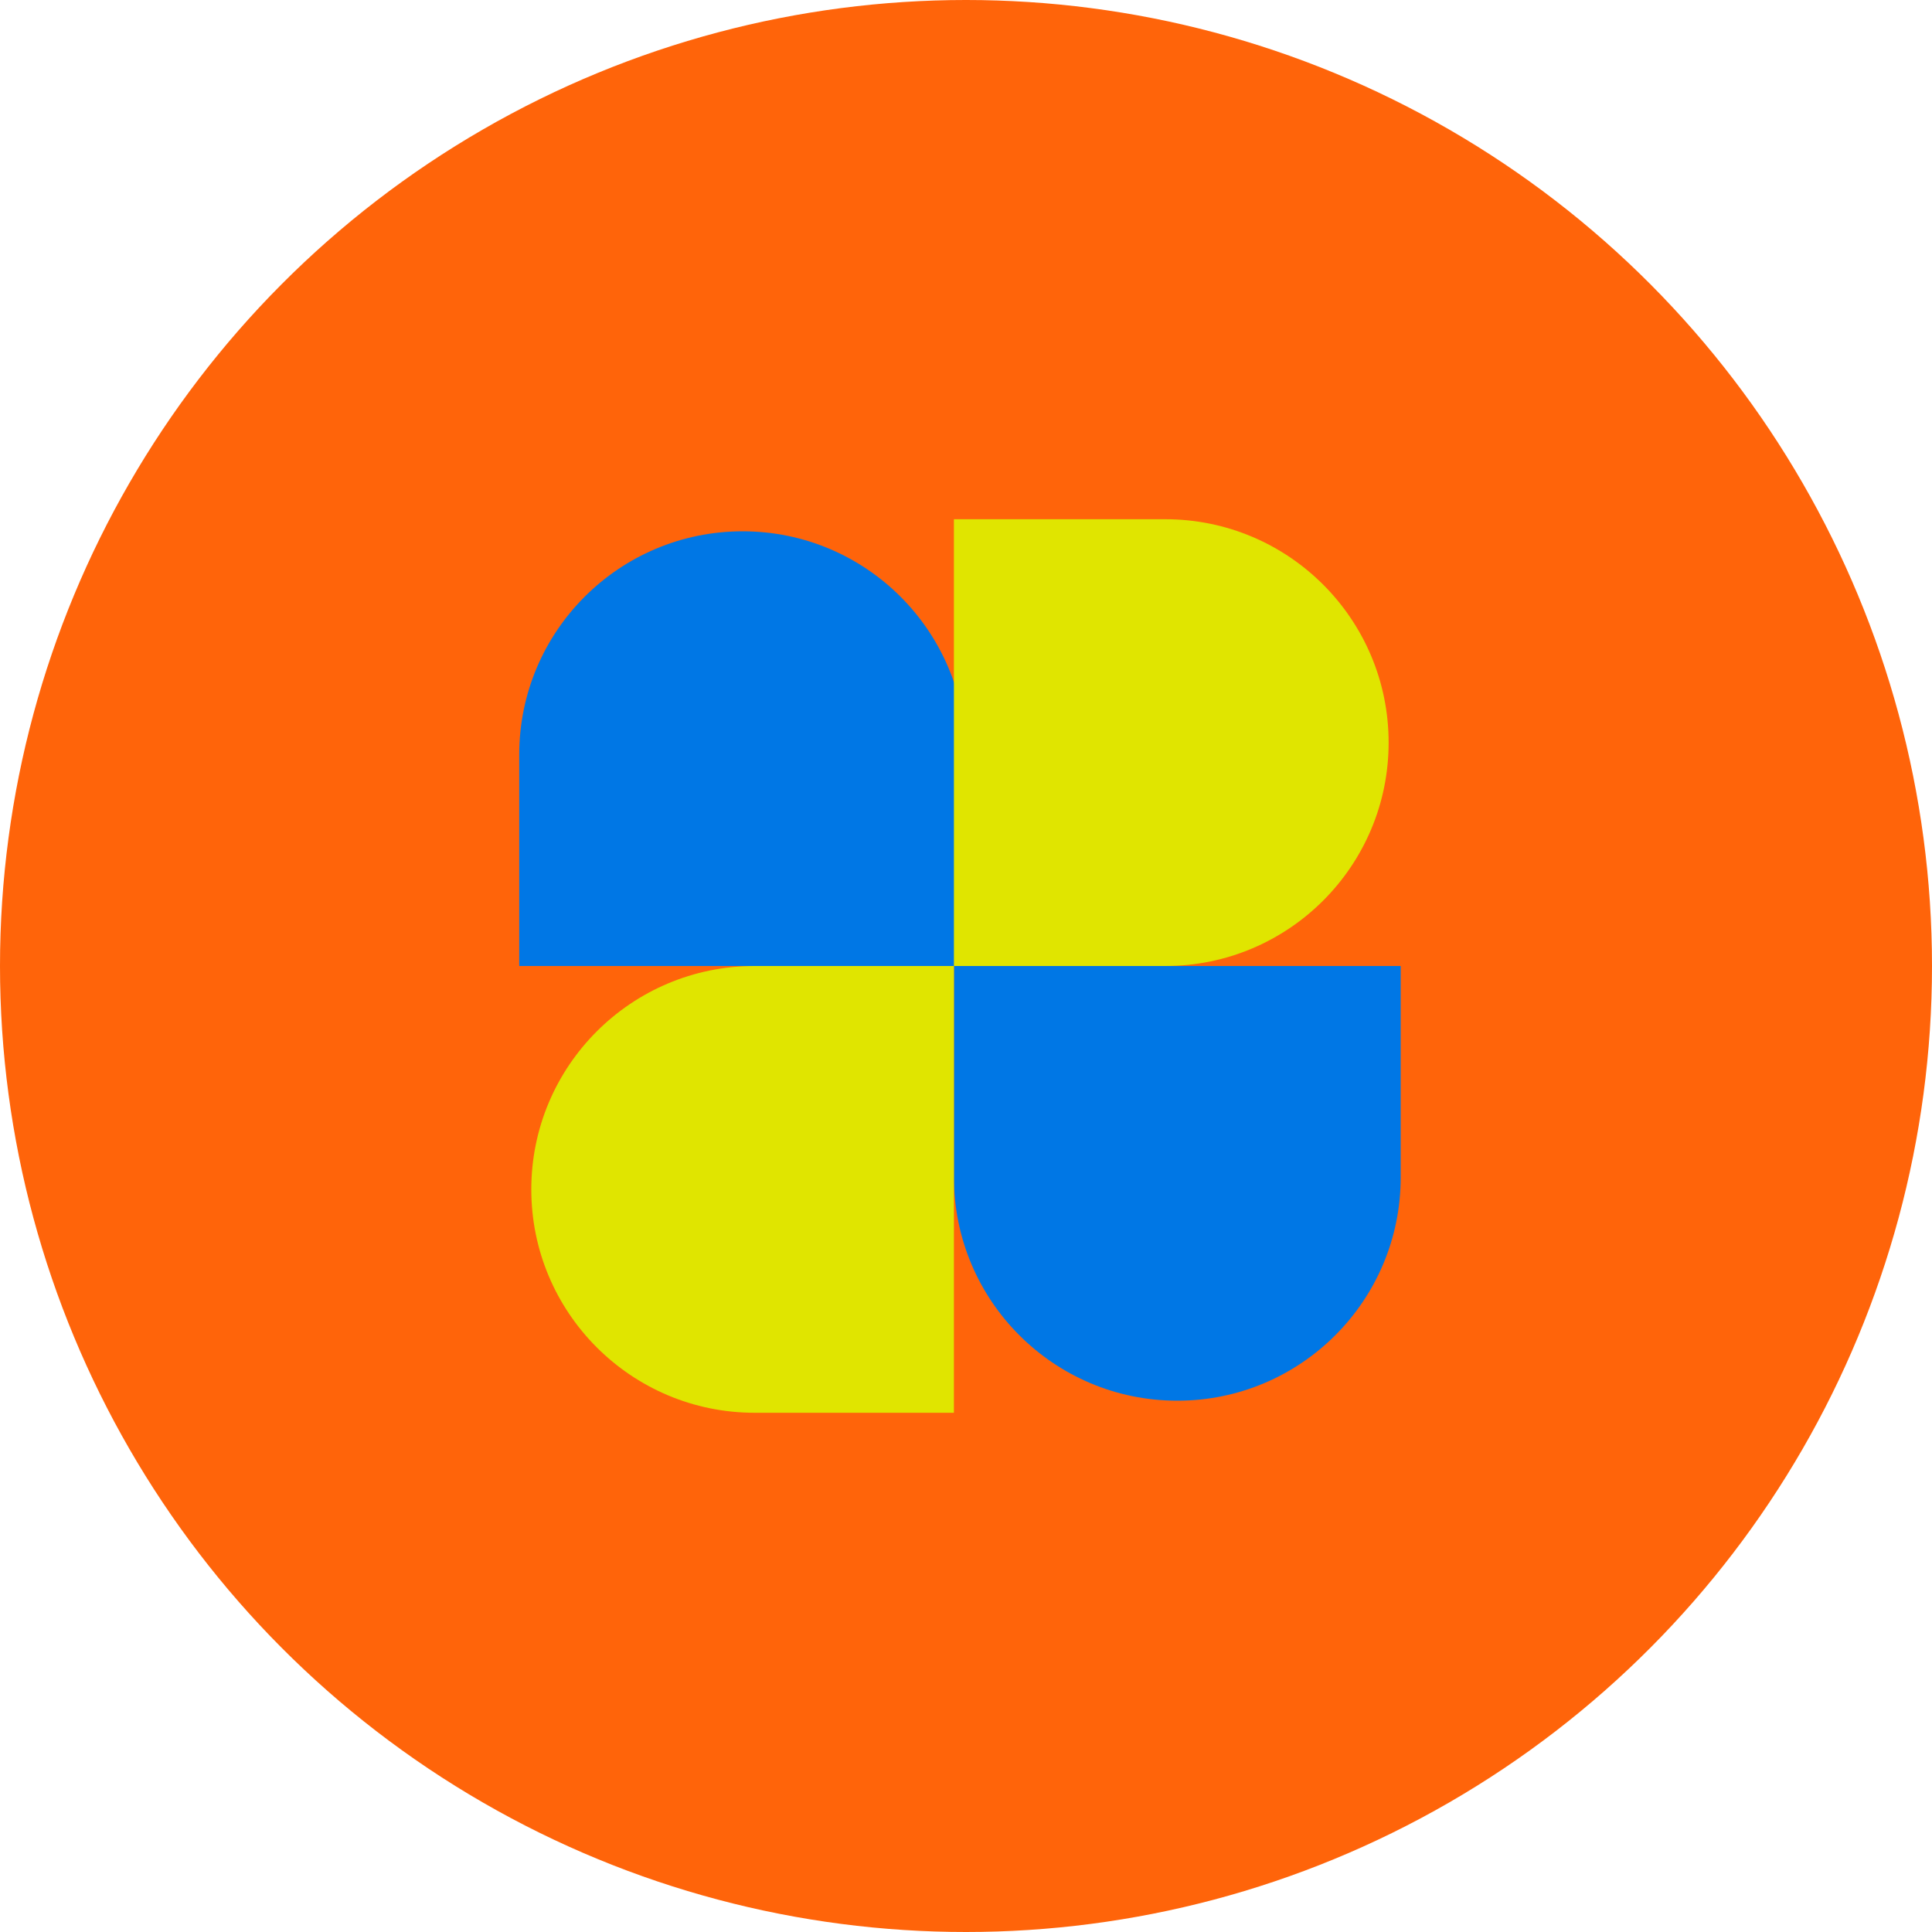
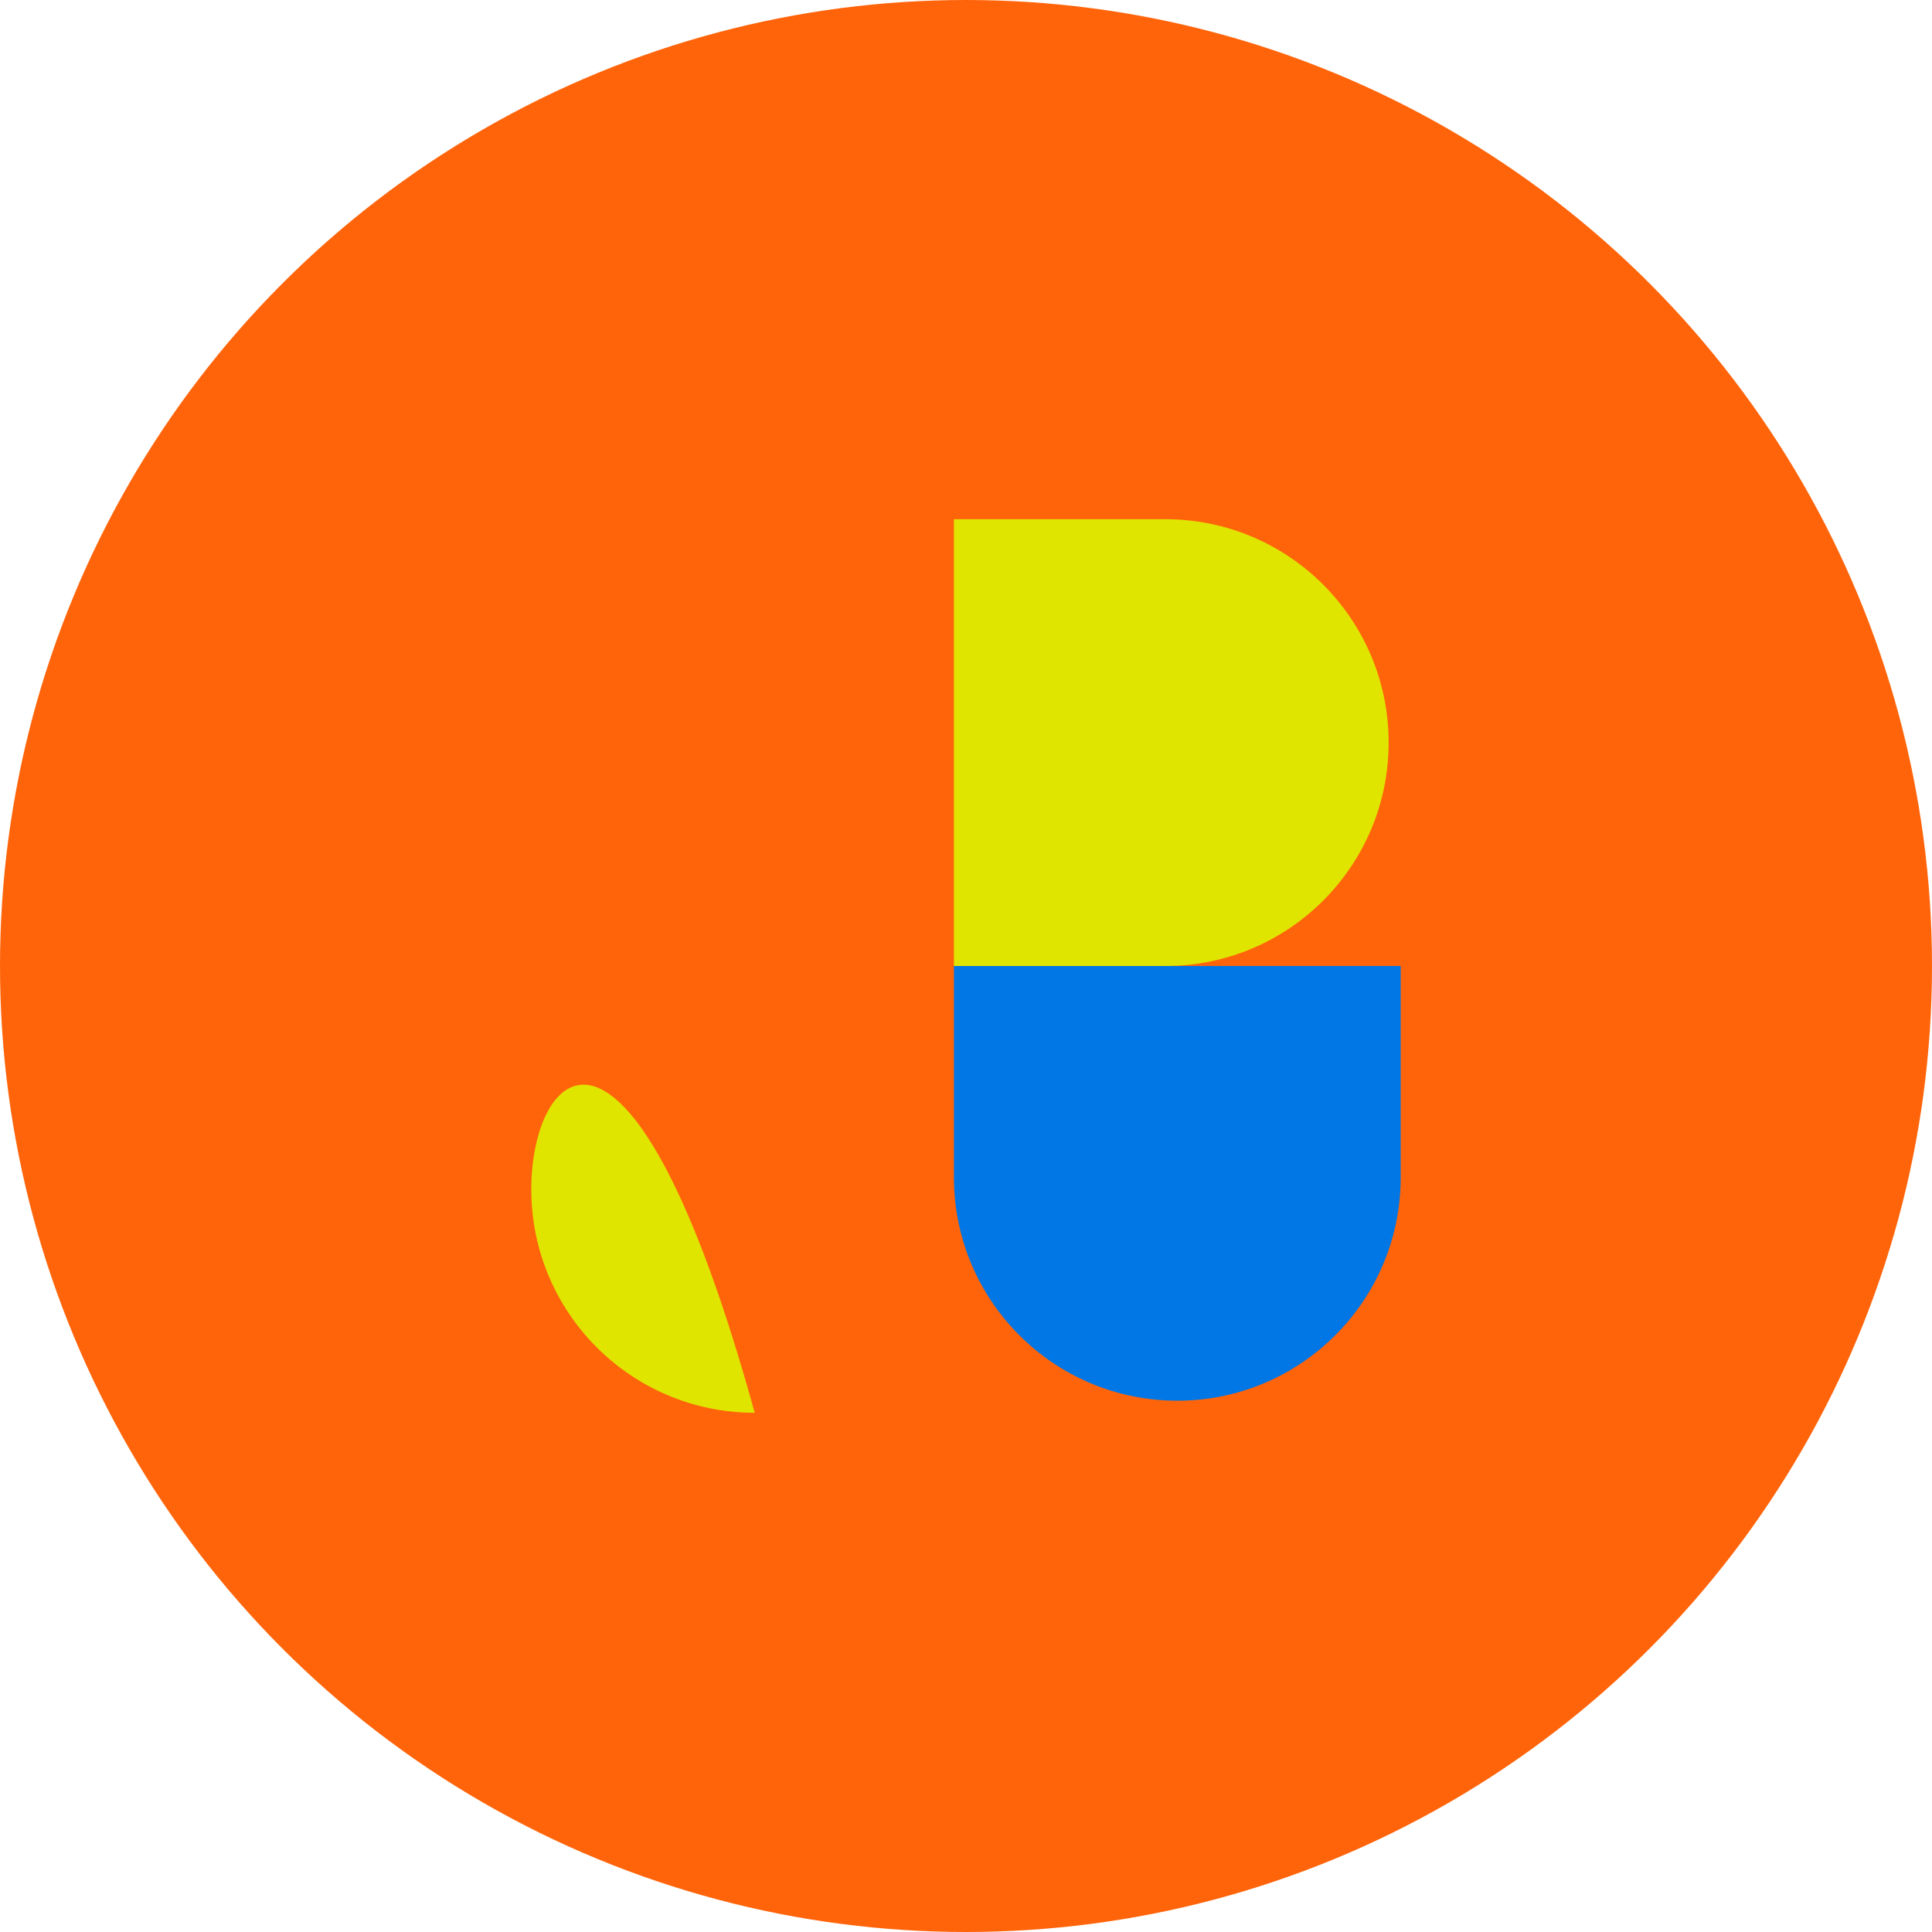
<svg xmlns="http://www.w3.org/2000/svg" width="160" height="160" viewBox="0 0 160 160" fill="none">
  <circle cx="80" cy="80" r="80" fill="#FF640A" />
-   <path d="M61.5 44C71.717 44 80 52.283 80 62.5V80H43V62.5C43 52.283 51.283 44 61.5 44Z" fill="#0077E5" />
  <path d="M97.5 116C107.717 116 116 107.717 116 97.5V80H79V97.5C79 107.717 87.283 116 97.5 116Z" fill="#0077E5" />
  <path d="M115 61.5C115 71.717 106.717 80 96.5 80H79V43H96.5C106.717 43 115 51.283 115 61.5Z" fill="#E0E500" />
-   <path d="M44 98.5C44 108.717 52.283 117 62.5 117H79V80H62.5C52.283 80 44 88.283 44 98.5Z" fill="#E0E500" />
+   <path d="M44 98.5C44 108.717 52.283 117 62.5 117H79H62.5C52.283 80 44 88.283 44 98.5Z" fill="#E0E500" />
</svg>